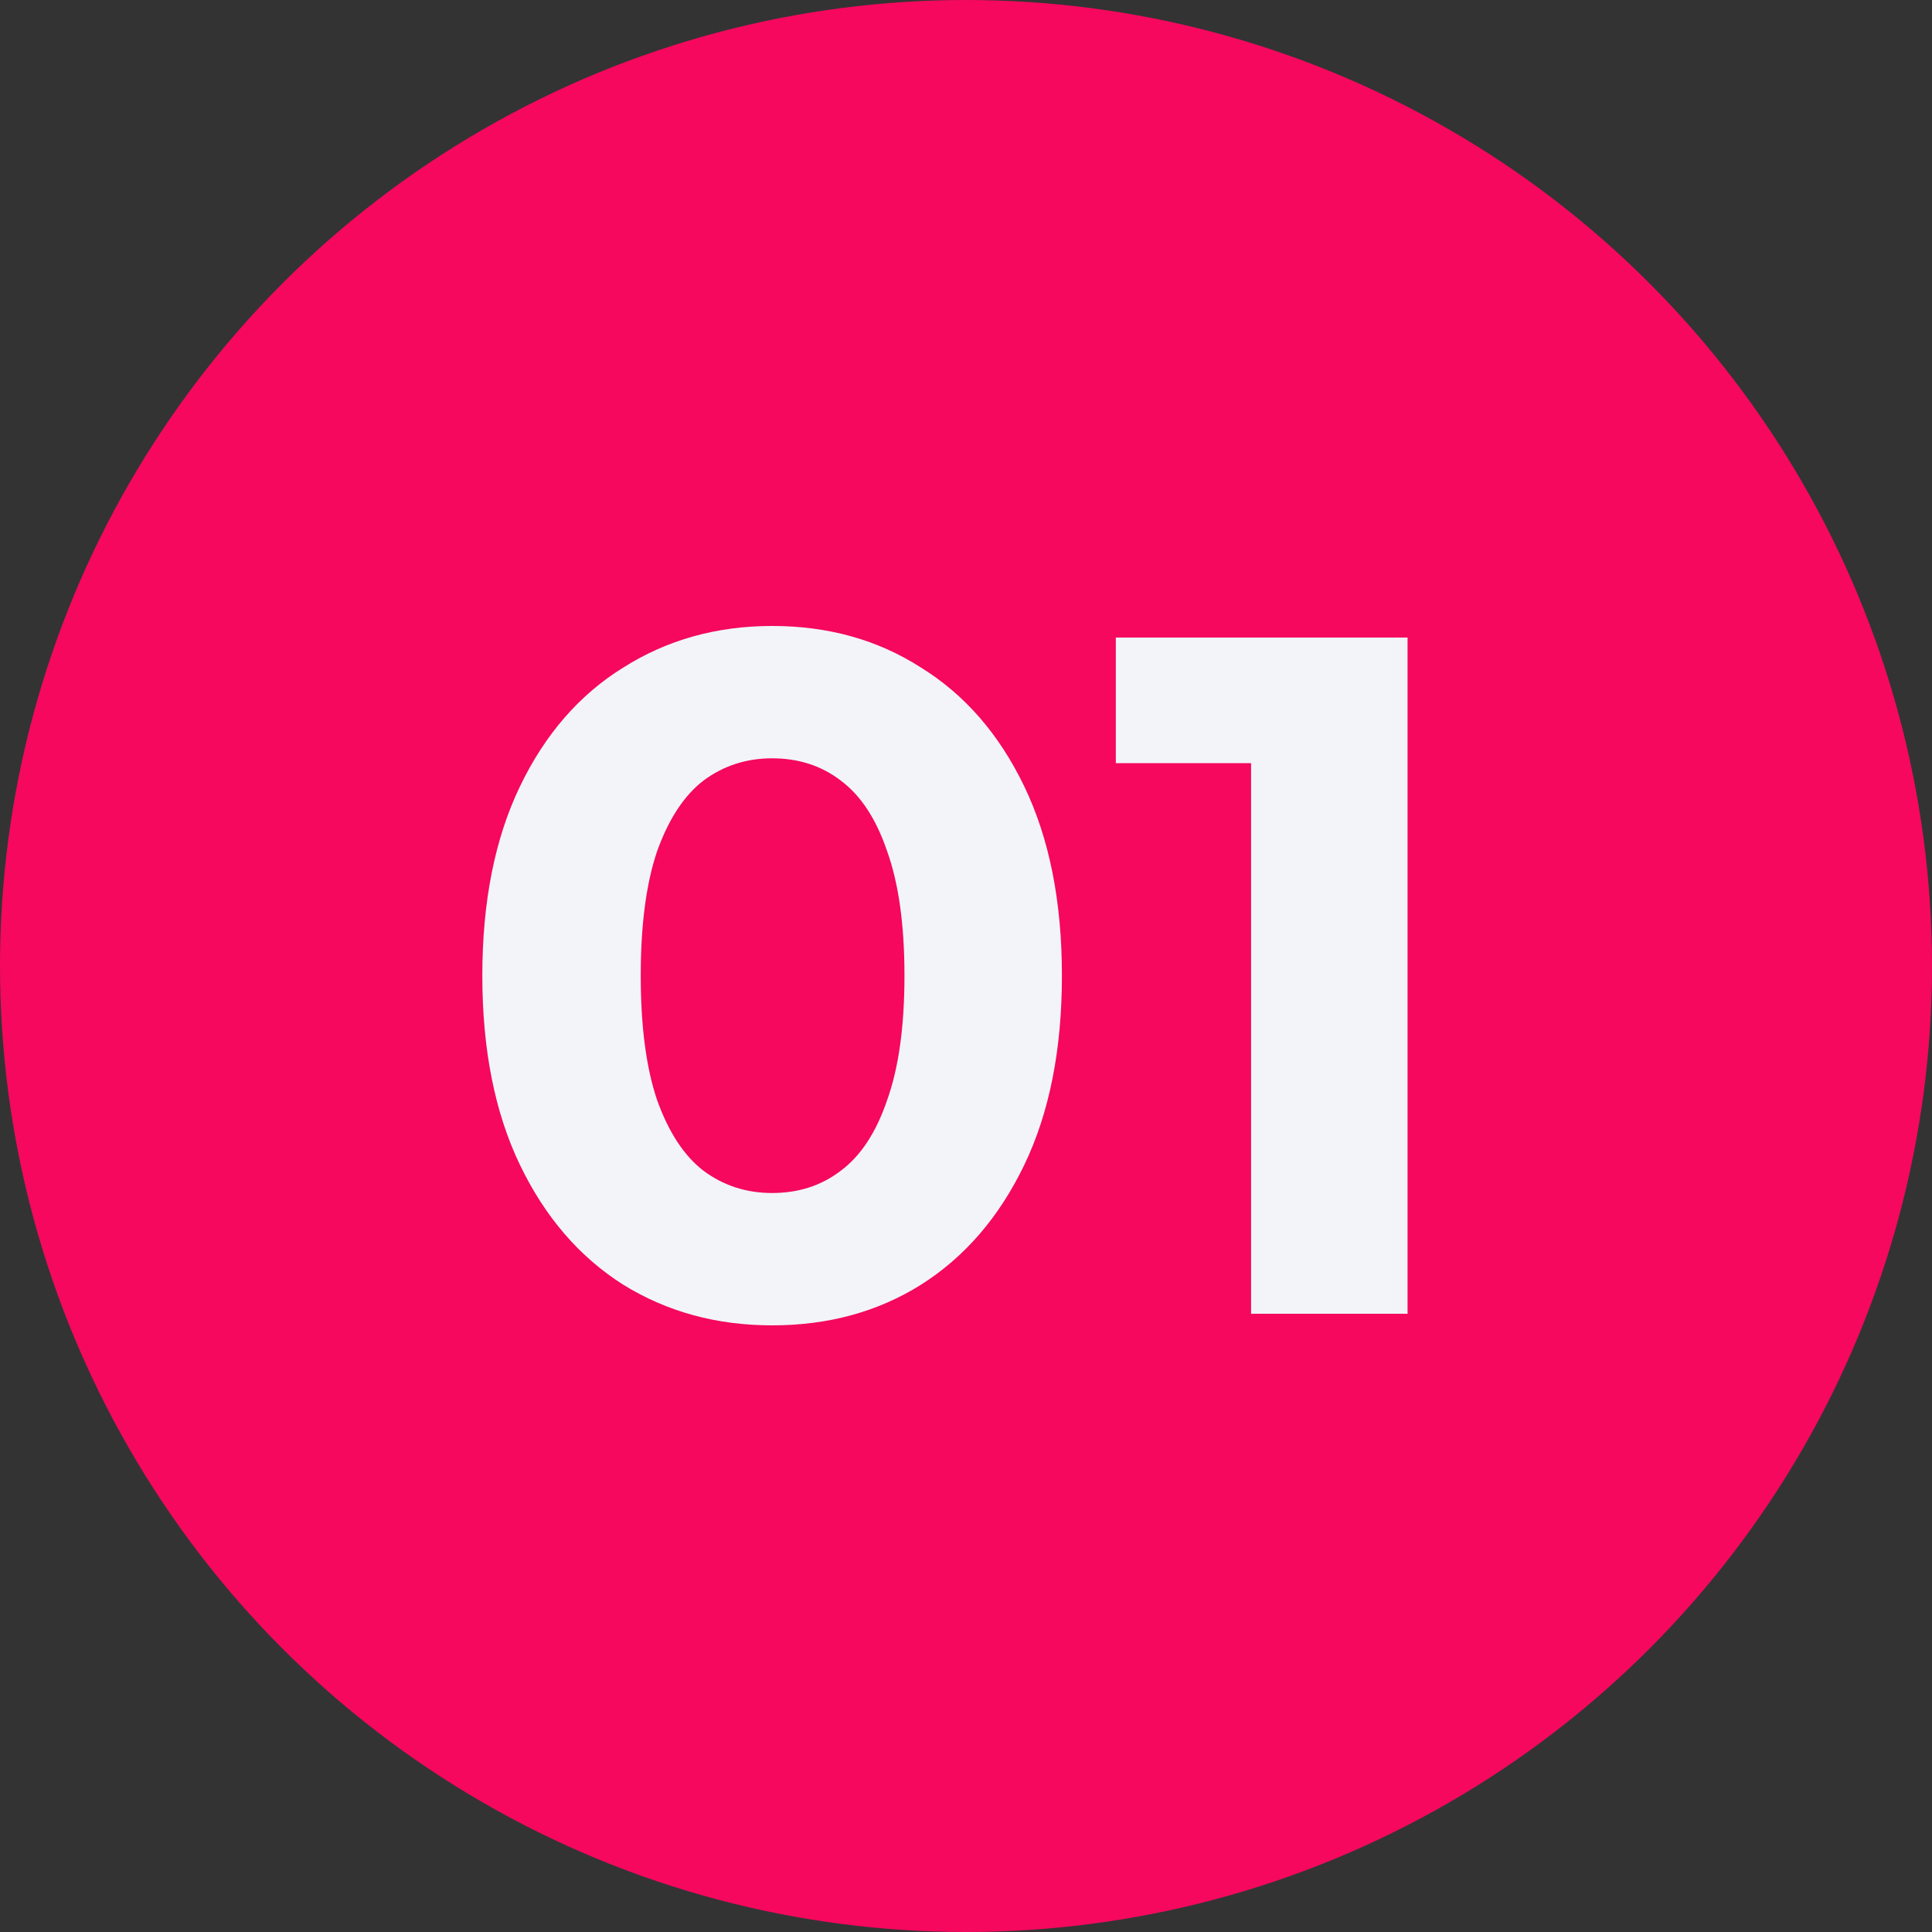
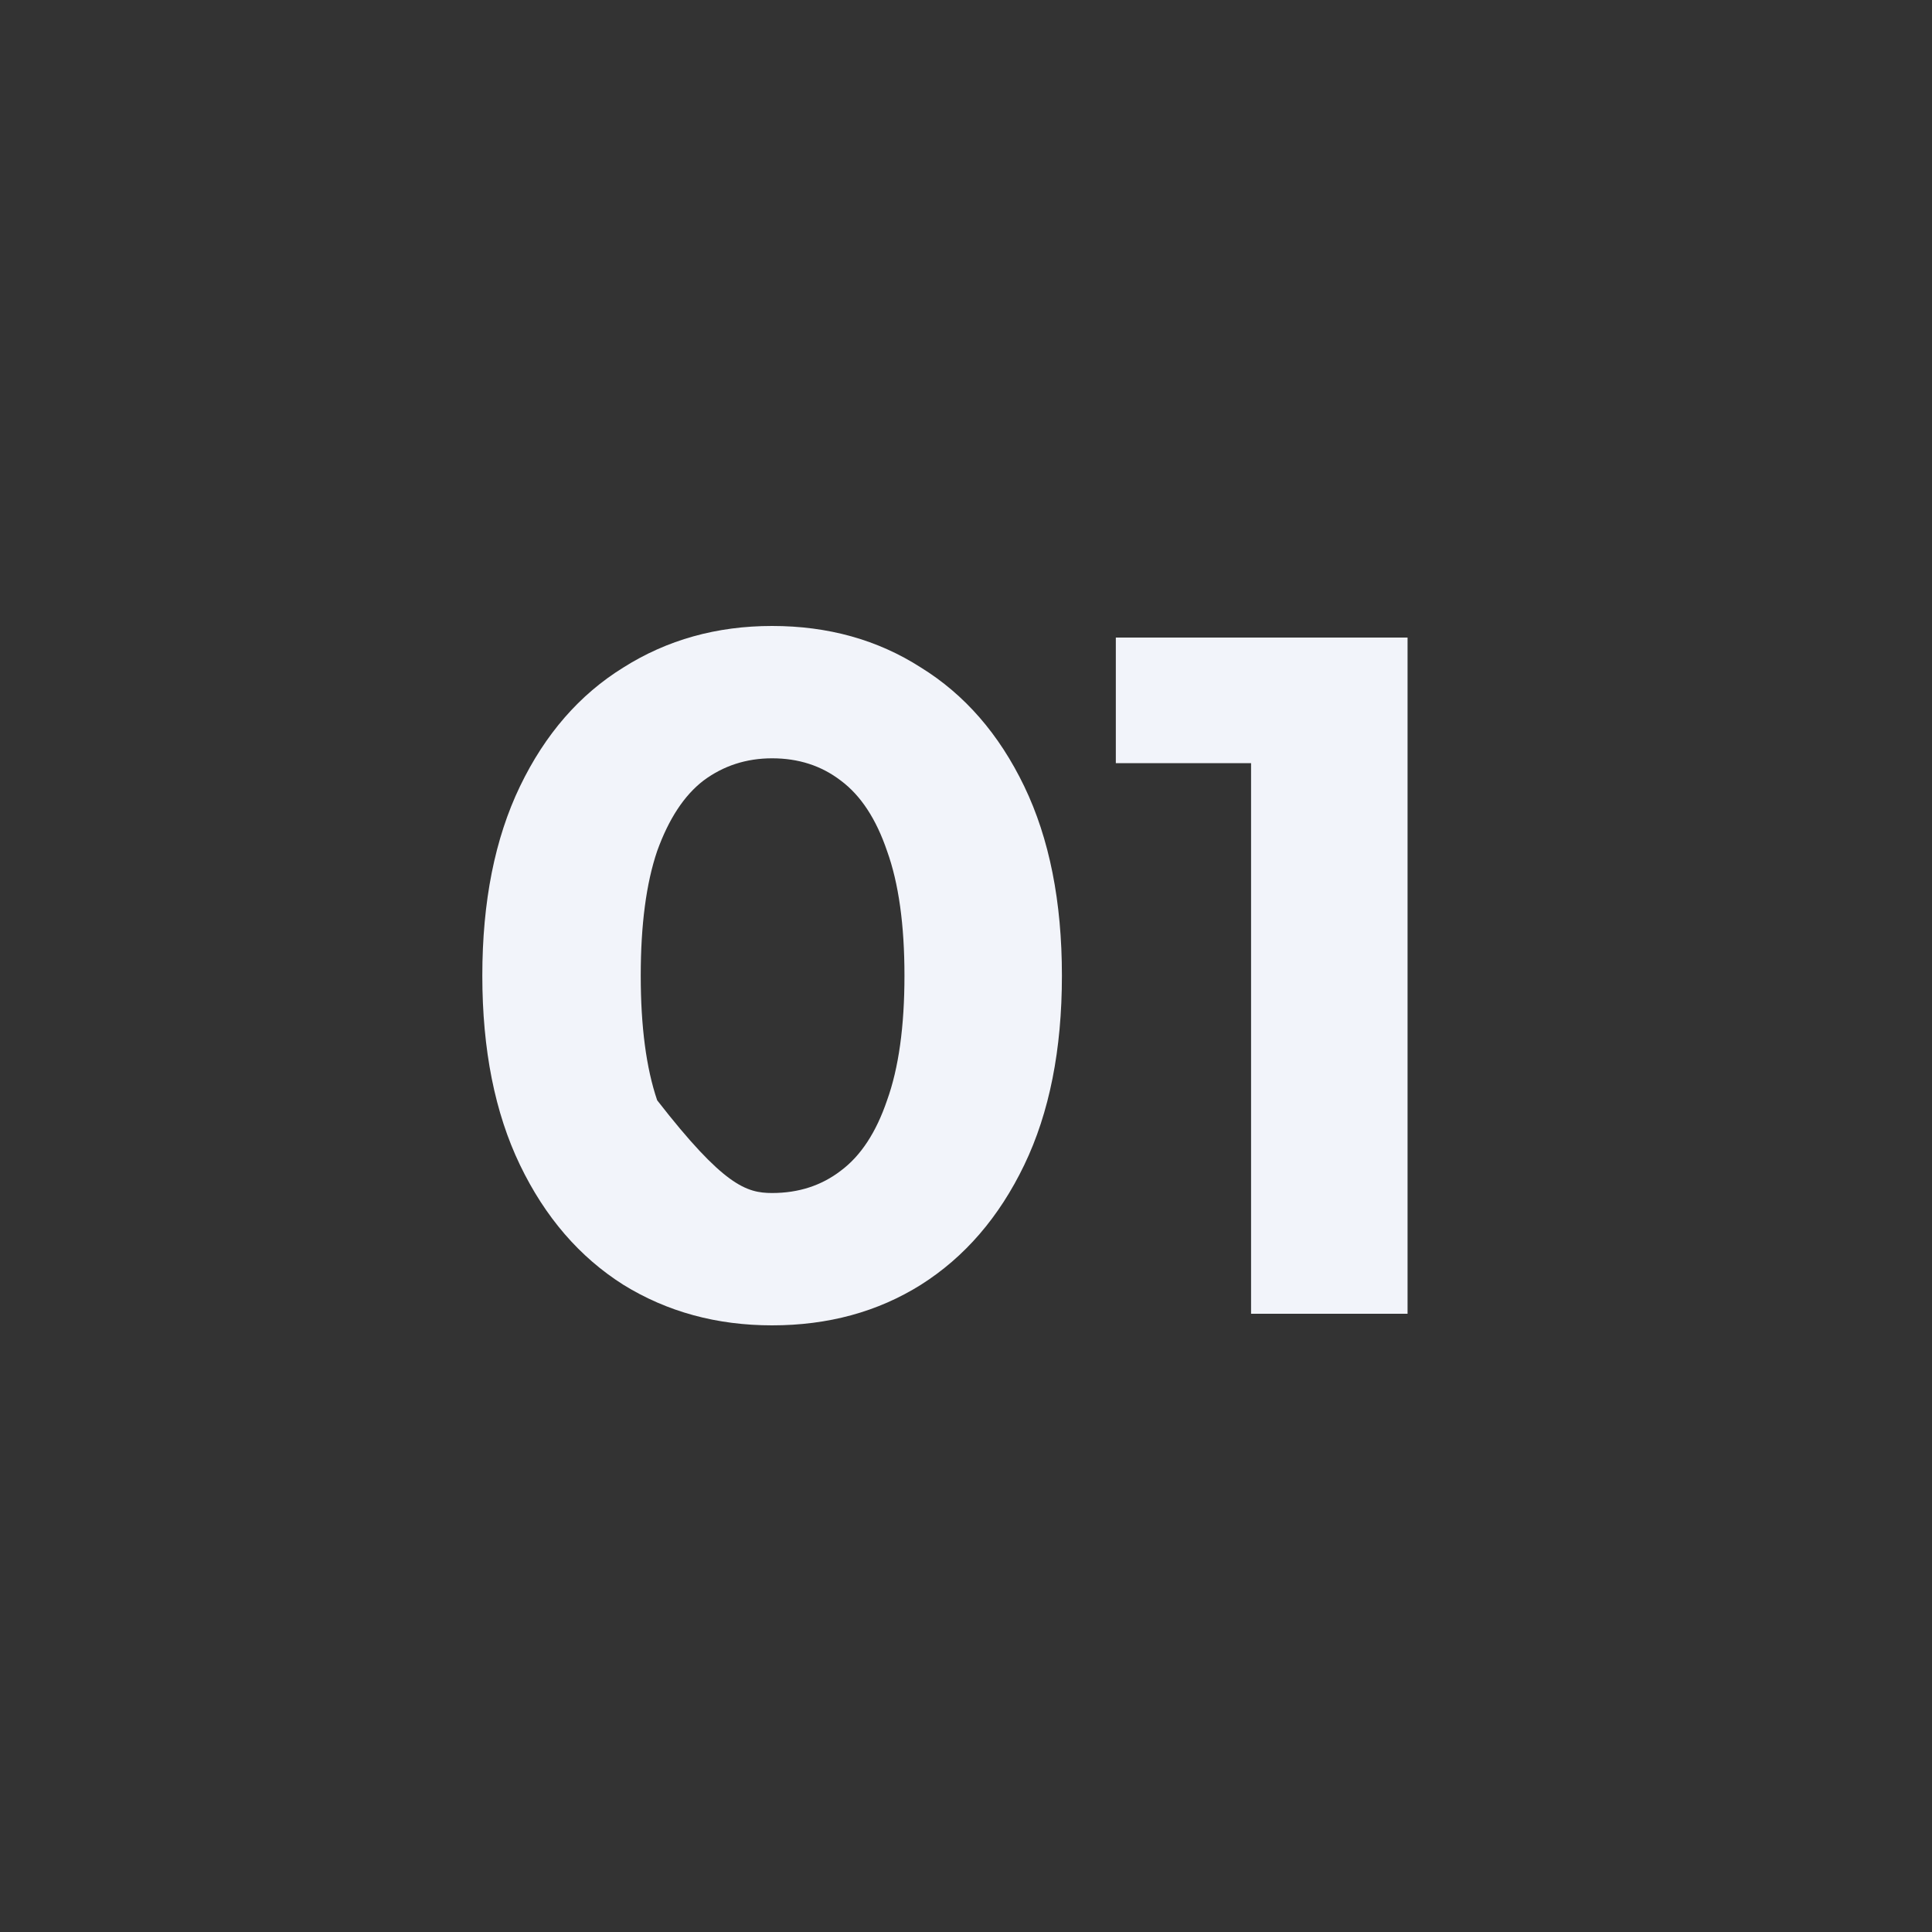
<svg xmlns="http://www.w3.org/2000/svg" width="400" height="400" viewBox="0 0 400 400" fill="none">
  <rect x="0" y="0" width="400" height="400" fill="#333333" stroke="none" />
-   <circle cx="200" cy="200" r="200" fill="#F5085E" />
-   <path d="M159.859 274.4C148.393 274.4 138.126 271.6 129.059 266C119.993 260.267 112.859 252 107.659 241.2C102.459 230.4 99.859 217.333 99.859 202C99.859 186.667 102.459 173.6 107.659 162.8C112.859 152 119.993 143.8 129.059 138.2C138.126 132.467 148.393 129.6 159.859 129.6C171.459 129.6 181.726 132.467 190.659 138.2C199.726 143.8 206.859 152 212.059 162.8C217.259 173.6 219.859 186.667 219.859 202C219.859 217.333 217.259 230.4 212.059 241.2C206.859 252 199.726 260.267 190.659 266C181.726 271.6 171.459 274.4 159.859 274.4ZM159.859 247C165.326 247 170.059 245.467 174.059 242.4C178.193 239.333 181.393 234.467 183.659 227.8C186.059 221.133 187.259 212.533 187.259 202C187.259 191.467 186.059 182.867 183.659 176.2C181.393 169.533 178.193 164.667 174.059 161.6C170.059 158.533 165.326 157 159.859 157C154.526 157 149.793 158.533 145.659 161.6C141.659 164.667 138.459 169.533 136.059 176.2C133.793 182.867 132.659 191.467 132.659 202C132.659 212.533 133.793 221.133 136.059 227.8C138.459 234.467 141.659 239.333 145.659 242.4C149.793 245.467 154.526 247 159.859 247ZM259.02 272V144L273.02 158H231.02V132H291.42V272H259.02Z" fill="#F2F4FA" />
+   <path d="M159.859 274.4C148.393 274.4 138.126 271.6 129.059 266C119.993 260.267 112.859 252 107.659 241.2C102.459 230.4 99.859 217.333 99.859 202C99.859 186.667 102.459 173.6 107.659 162.8C112.859 152 119.993 143.8 129.059 138.2C138.126 132.467 148.393 129.6 159.859 129.6C171.459 129.6 181.726 132.467 190.659 138.2C199.726 143.8 206.859 152 212.059 162.8C217.259 173.6 219.859 186.667 219.859 202C219.859 217.333 217.259 230.4 212.059 241.2C206.859 252 199.726 260.267 190.659 266C181.726 271.6 171.459 274.4 159.859 274.4ZM159.859 247C165.326 247 170.059 245.467 174.059 242.4C178.193 239.333 181.393 234.467 183.659 227.8C186.059 221.133 187.259 212.533 187.259 202C187.259 191.467 186.059 182.867 183.659 176.2C181.393 169.533 178.193 164.667 174.059 161.6C170.059 158.533 165.326 157 159.859 157C154.526 157 149.793 158.533 145.659 161.6C141.659 164.667 138.459 169.533 136.059 176.2C133.793 182.867 132.659 191.467 132.659 202C132.659 212.533 133.793 221.133 136.059 227.8C149.793 245.467 154.526 247 159.859 247ZM259.02 272V144L273.02 158H231.02V132H291.42V272H259.02Z" fill="#F2F4FA" />
</svg>